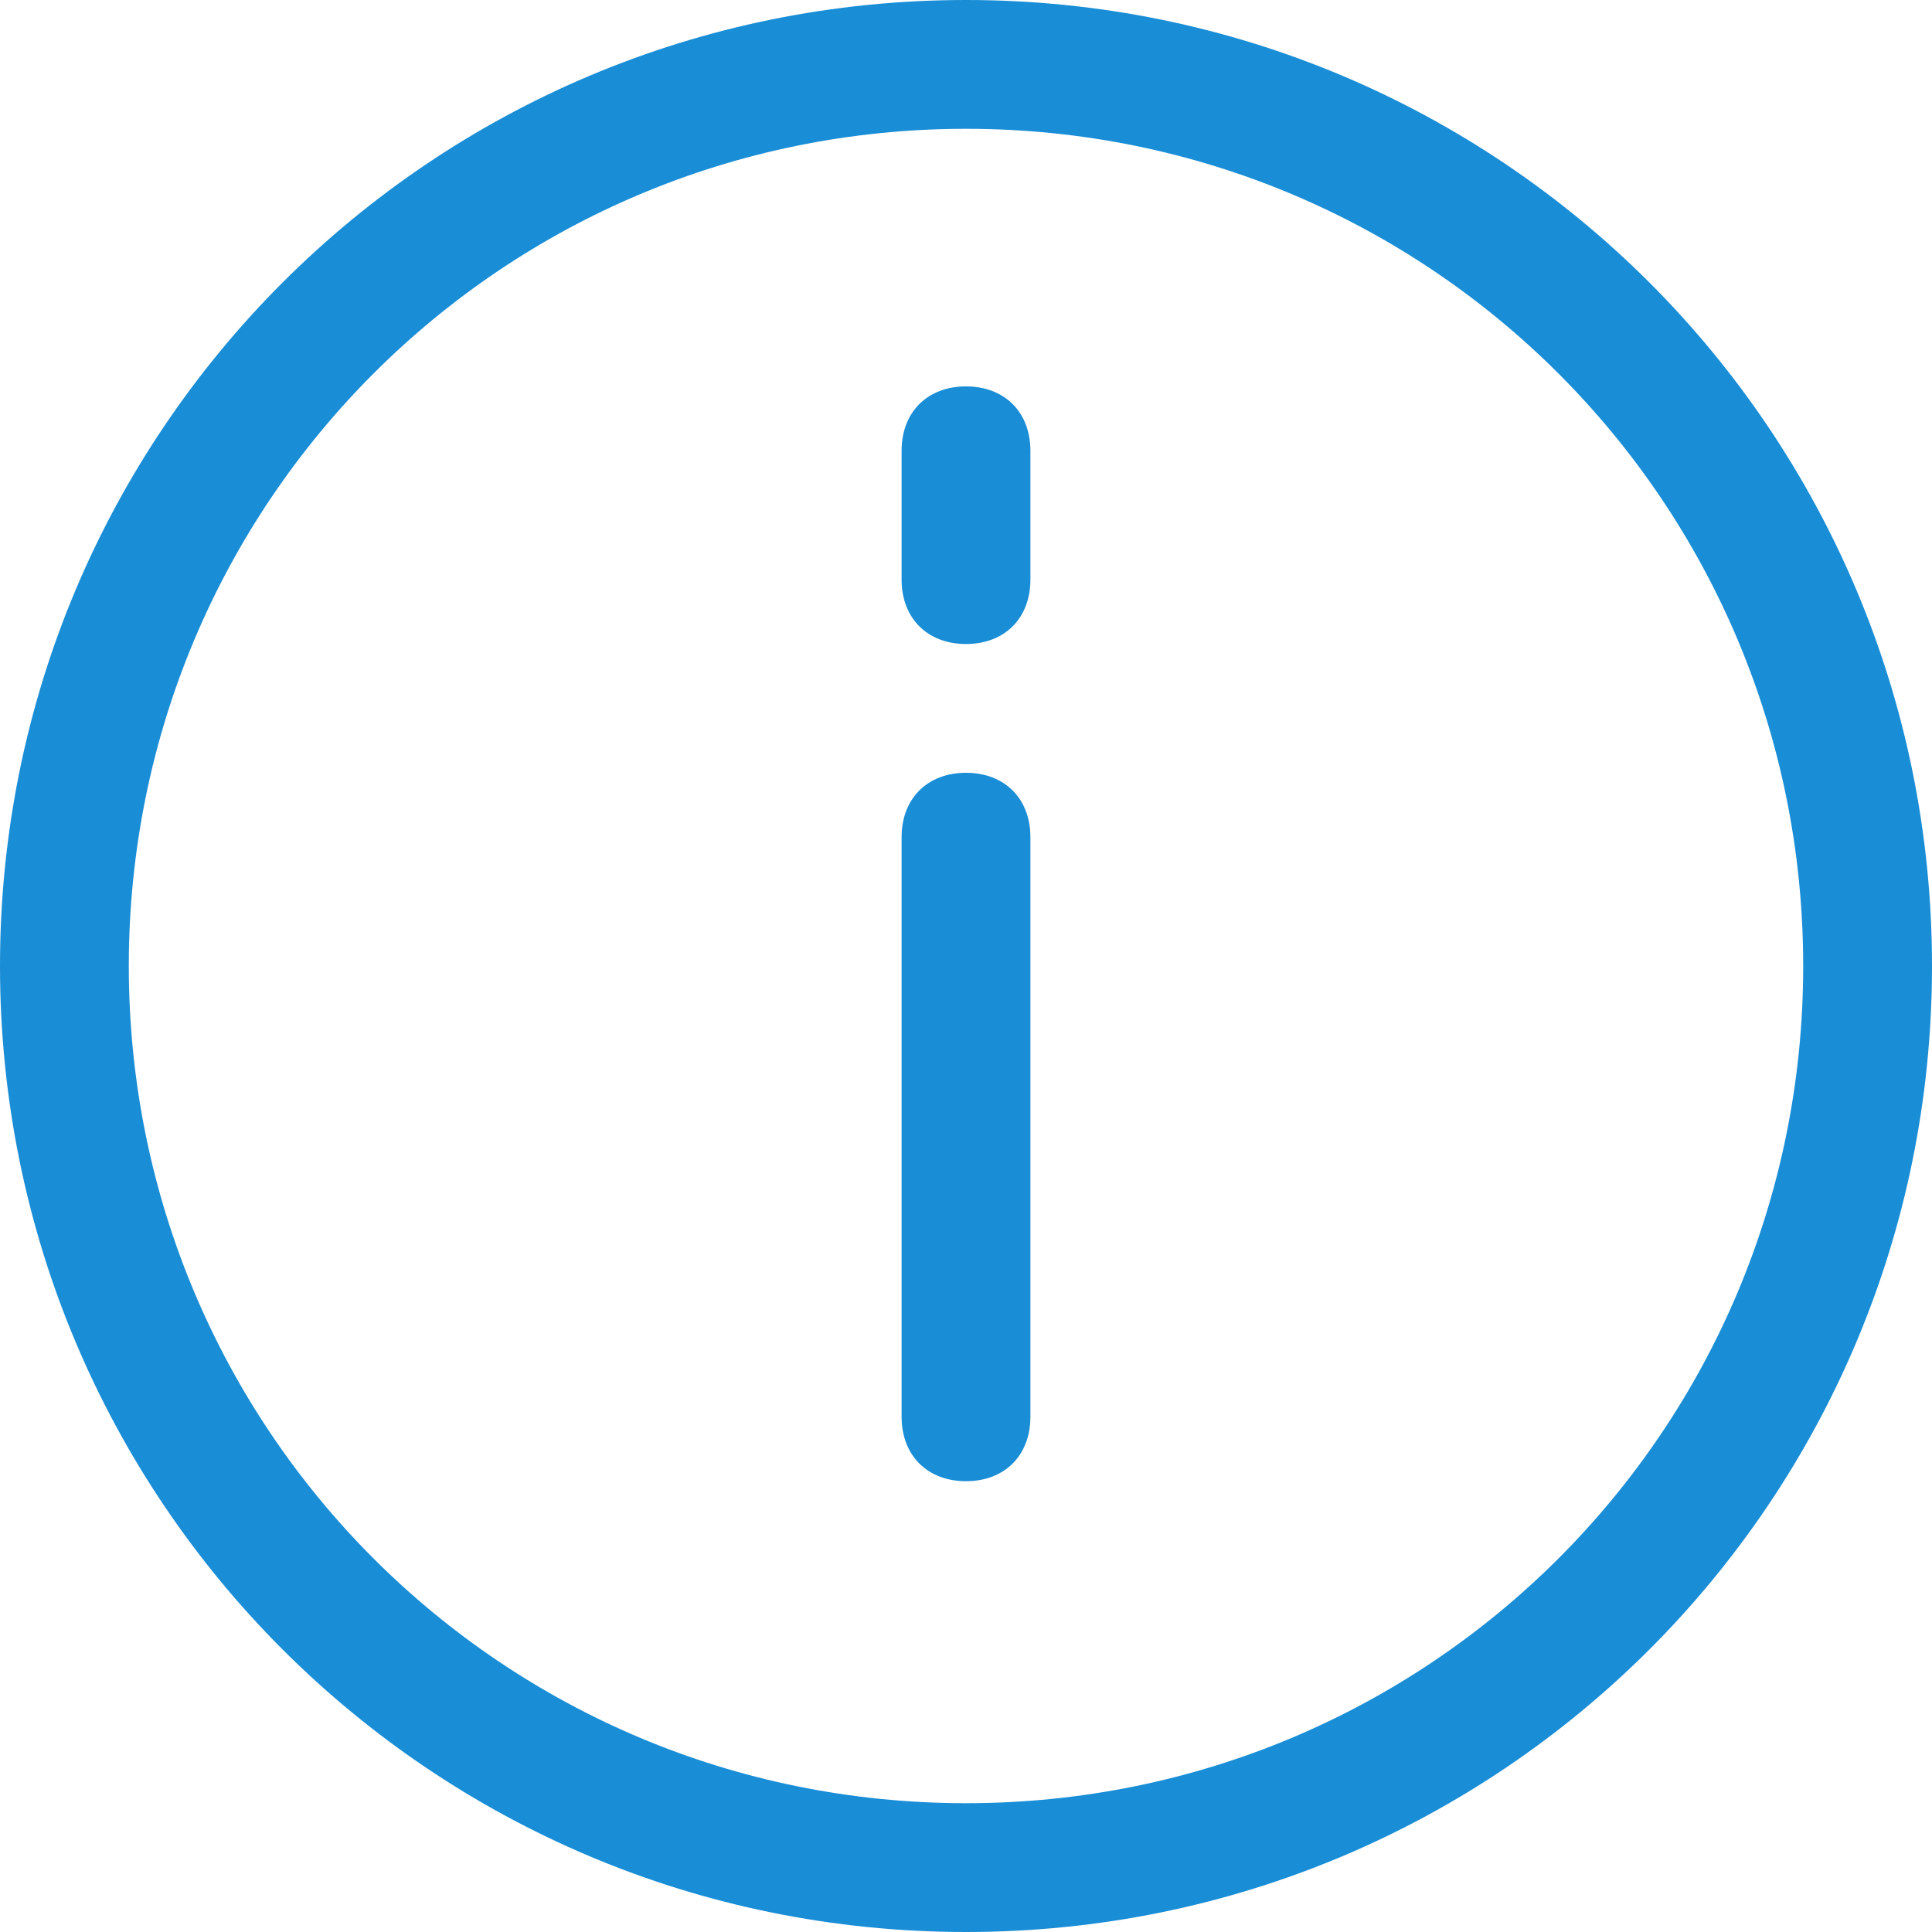
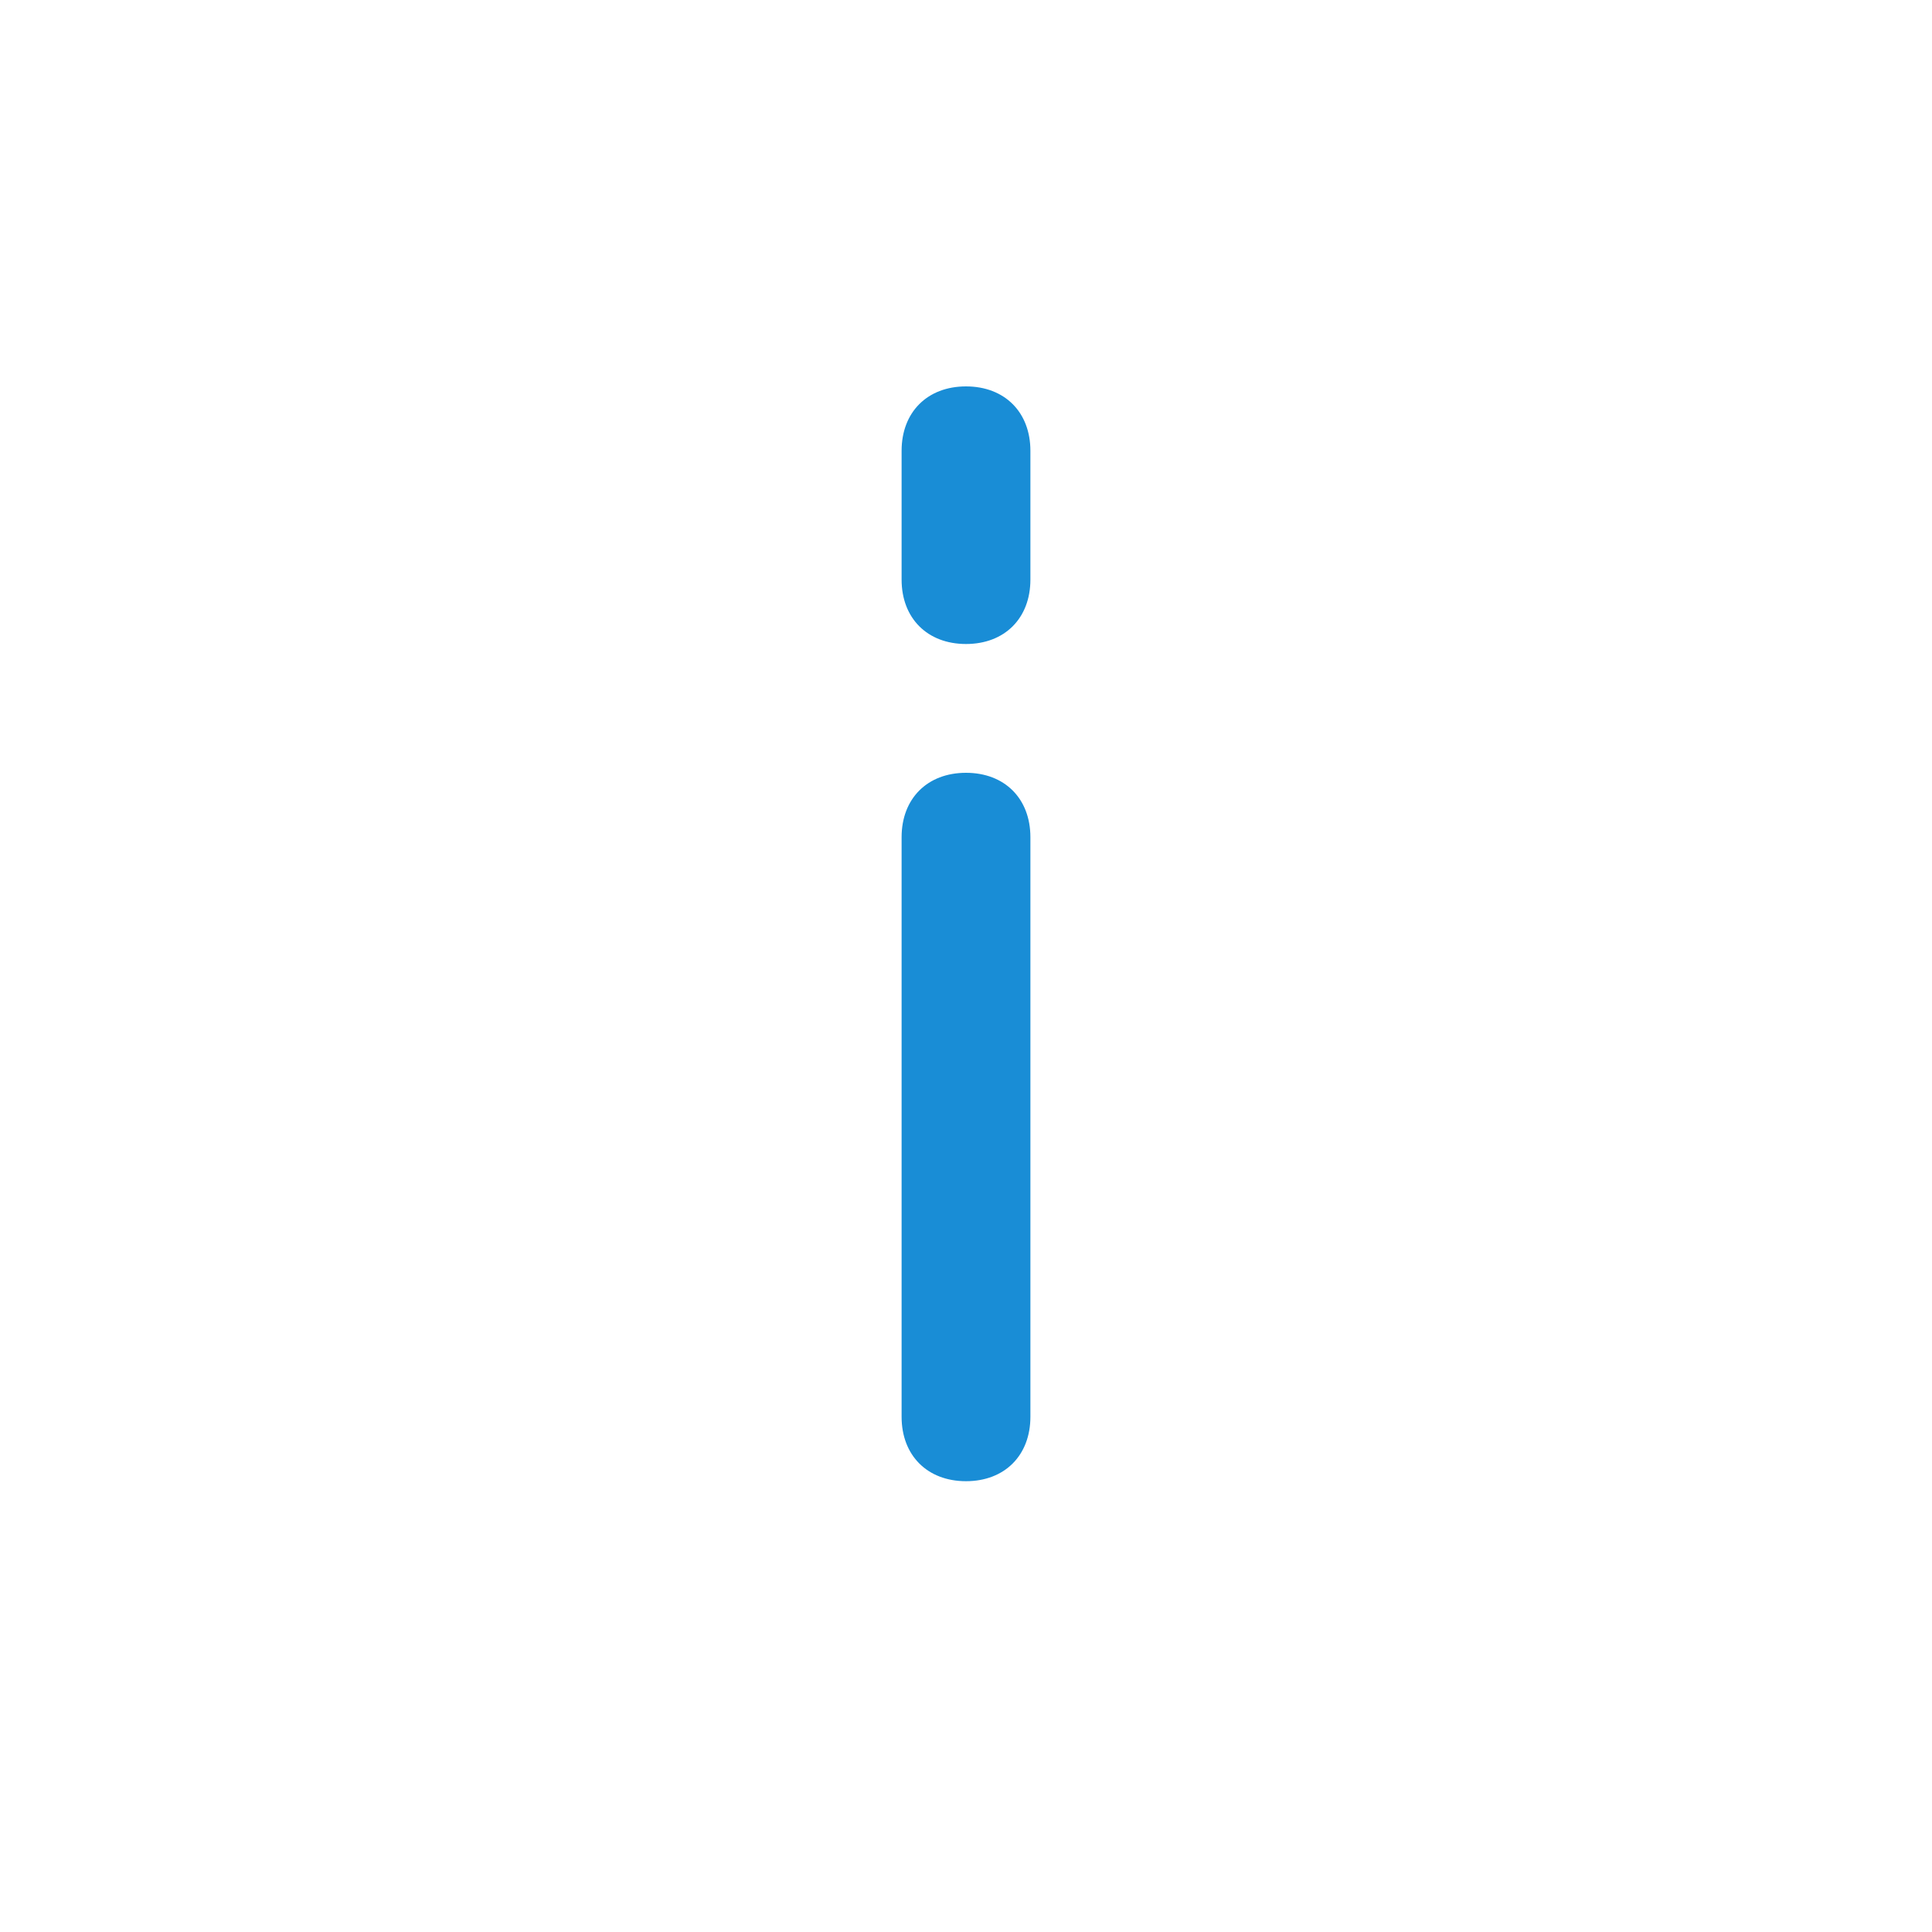
<svg xmlns="http://www.w3.org/2000/svg" width="60px" height="60px" viewBox="0 0 60 60" version="1.1">
  <title>ico-informacions-destacades</title>
  <g id="Desktop" stroke="none" stroke-width="1" fill="none" fill-rule="evenodd">
    <g id="ico-informacions-destacades" fill="#198dd6" fill-rule="nonzero">
-       <path d="M30,46 C28.8,46 28,45.2 28,44 L28,26 C28,24.8 28.8,24 30,24 C31.2,24 32,24.8 32,26 L32,44 C32,45.2 31.2,46 30,46 Z M30,20 C28.8,20 28,19.2 28,18 L28,14 C28,12.8 28.8,12 30,12 C31.2,12 32,12.8 32,14 L32,18 C32,19.2 31.2,20 30,20 Z" id="Shape" />
-       <path d="M30,60 C13.4,60 0,46.6 0,30 C0,13.4 13.4,0 30,0 C46.6,0 60,13.4 60,30 C60,46.6 46.6,60 30,60 Z M30,4 C15.6,4 4,15.6 4,30 C4,44.4 15.6,56 30,56 C44.4,56 56,44.4 56,30 C56,15.6 44.4,4 30,4 Z" id="Shape" />
+       <path d="M30,46 C28.8,46 28,45.2 28,44 L28,26 C28,24.8 28.8,24 30,24 C31.2,24 32,24.8 32,26 L32,44 C32,45.2 31.2,46 30,46 Z M30,20 C28.8,20 28,19.2 28,18 L28,14 C28,12.8 28.8,12 30,12 C31.2,12 32,12.8 32,14 L32,18 C32,19.2 31.2,20 30,20 " id="Shape" />
    </g>
  </g>
</svg>